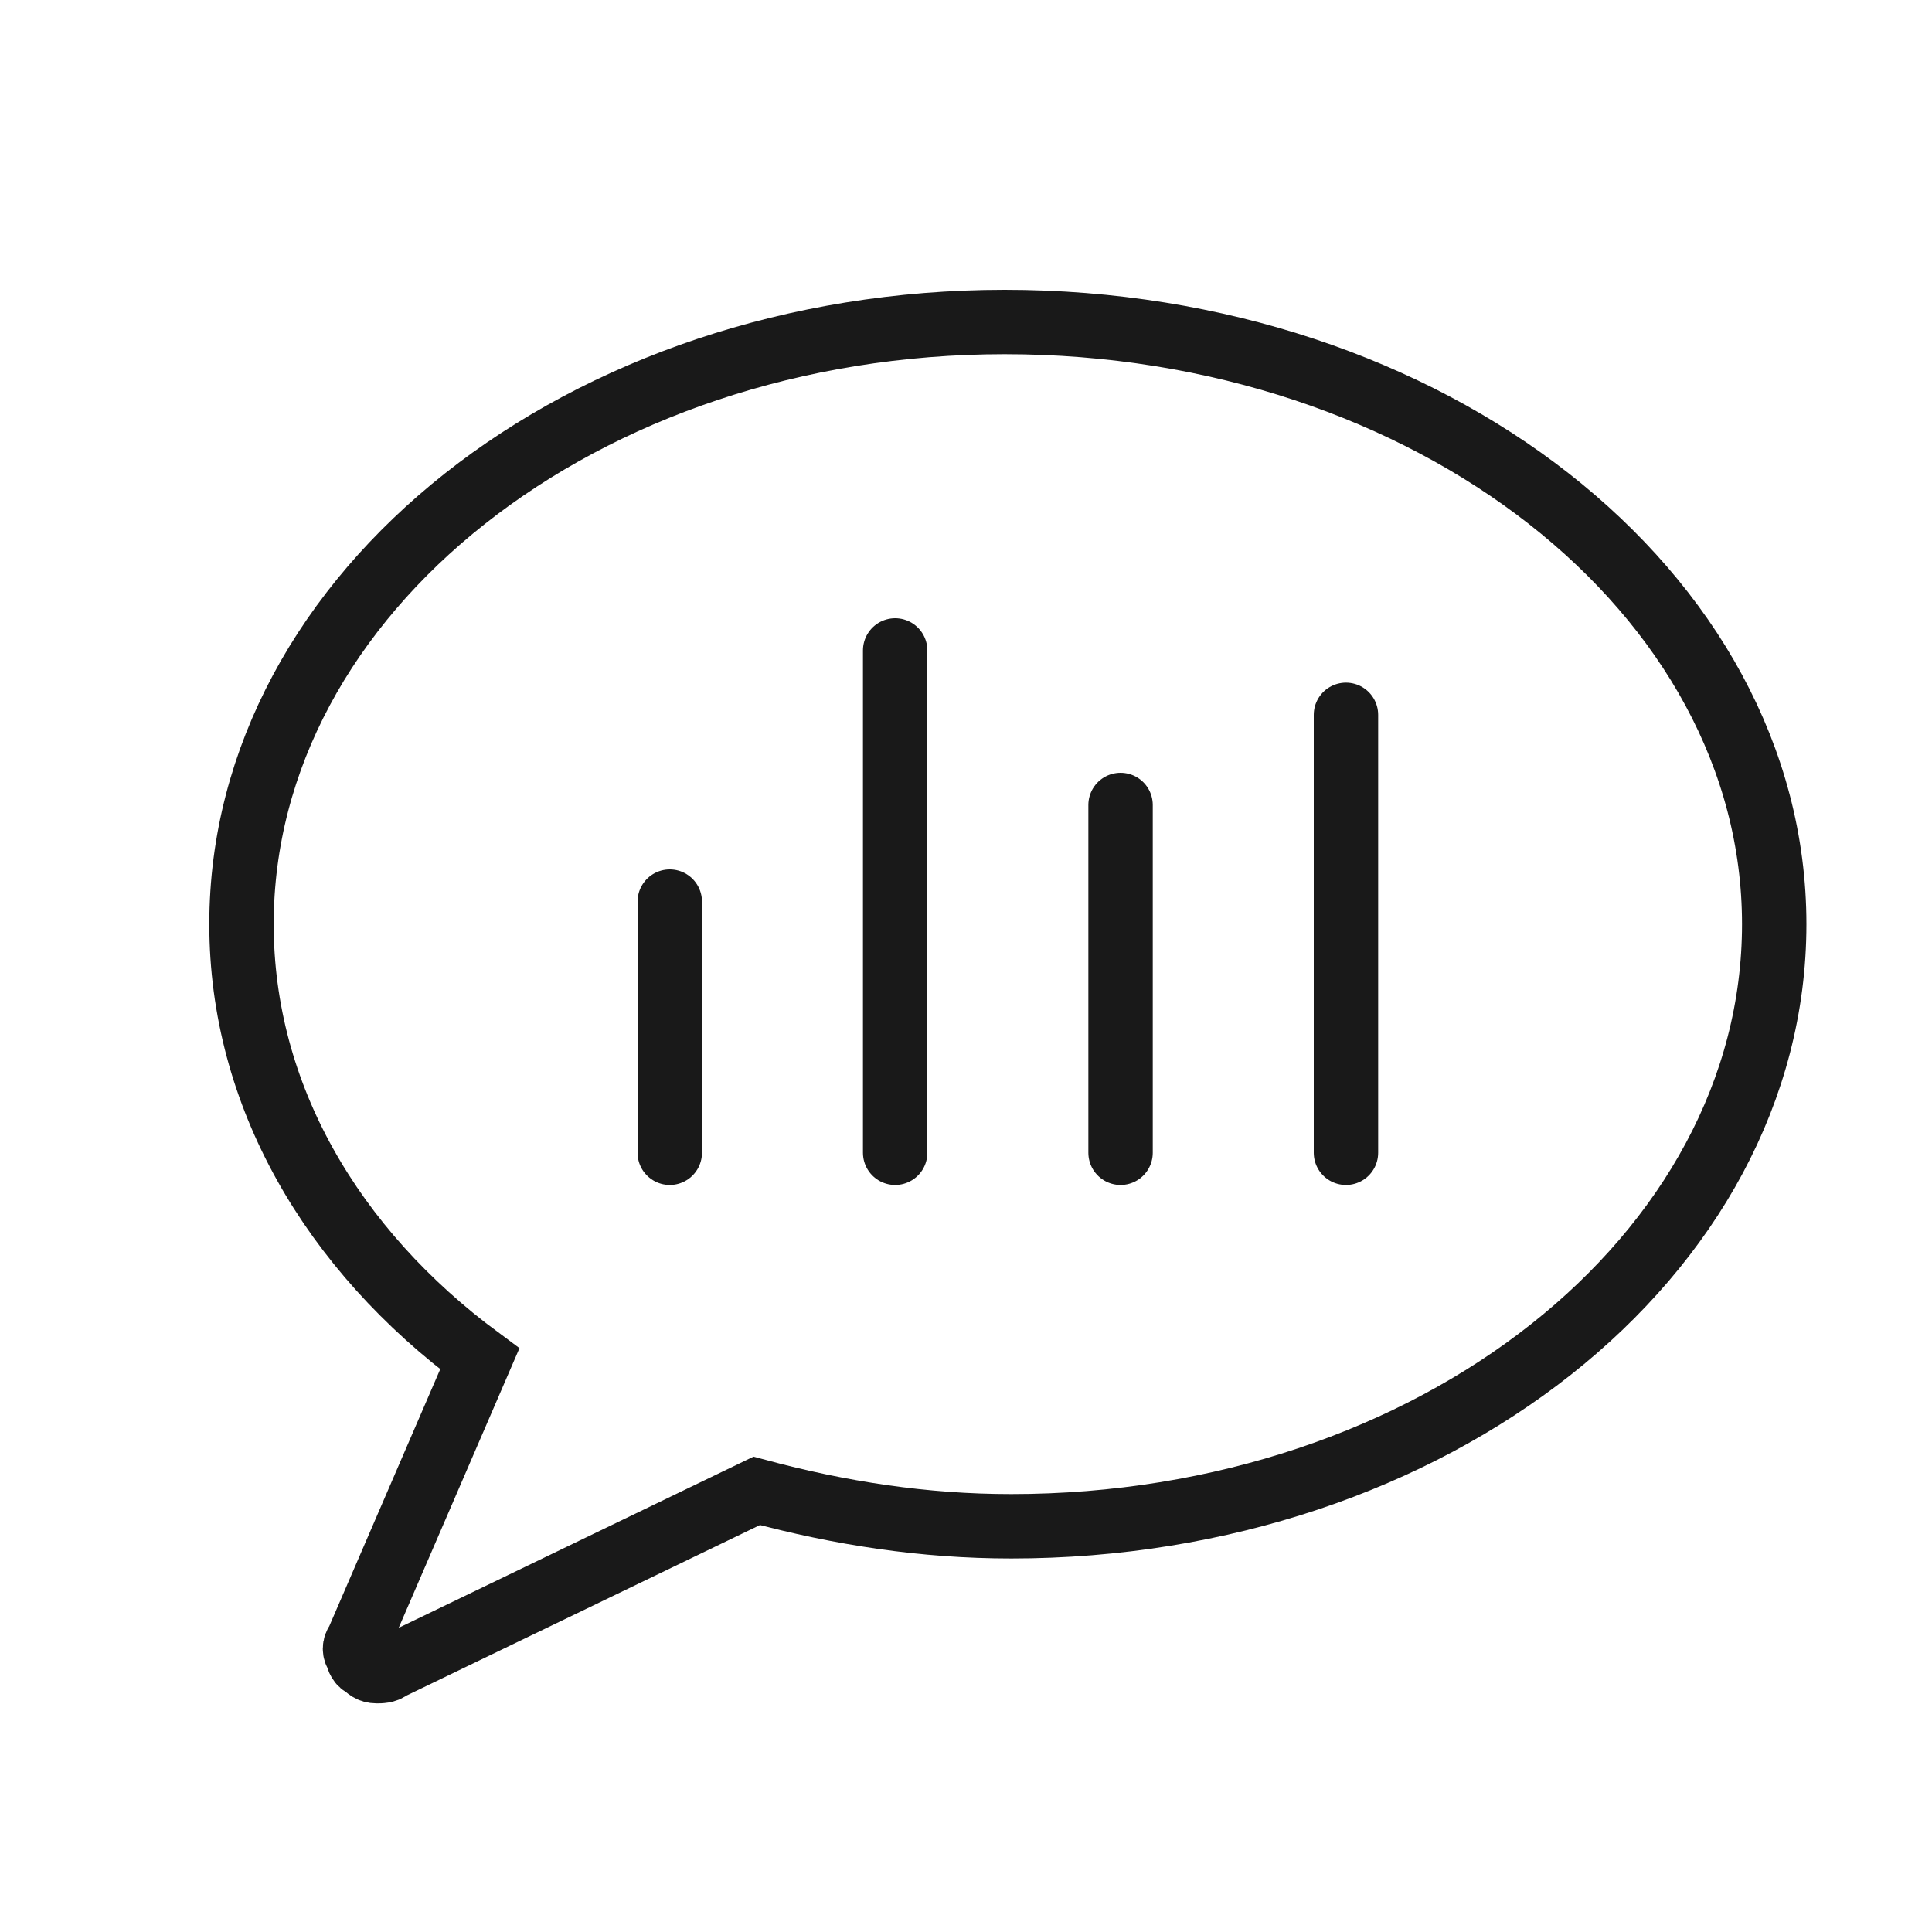
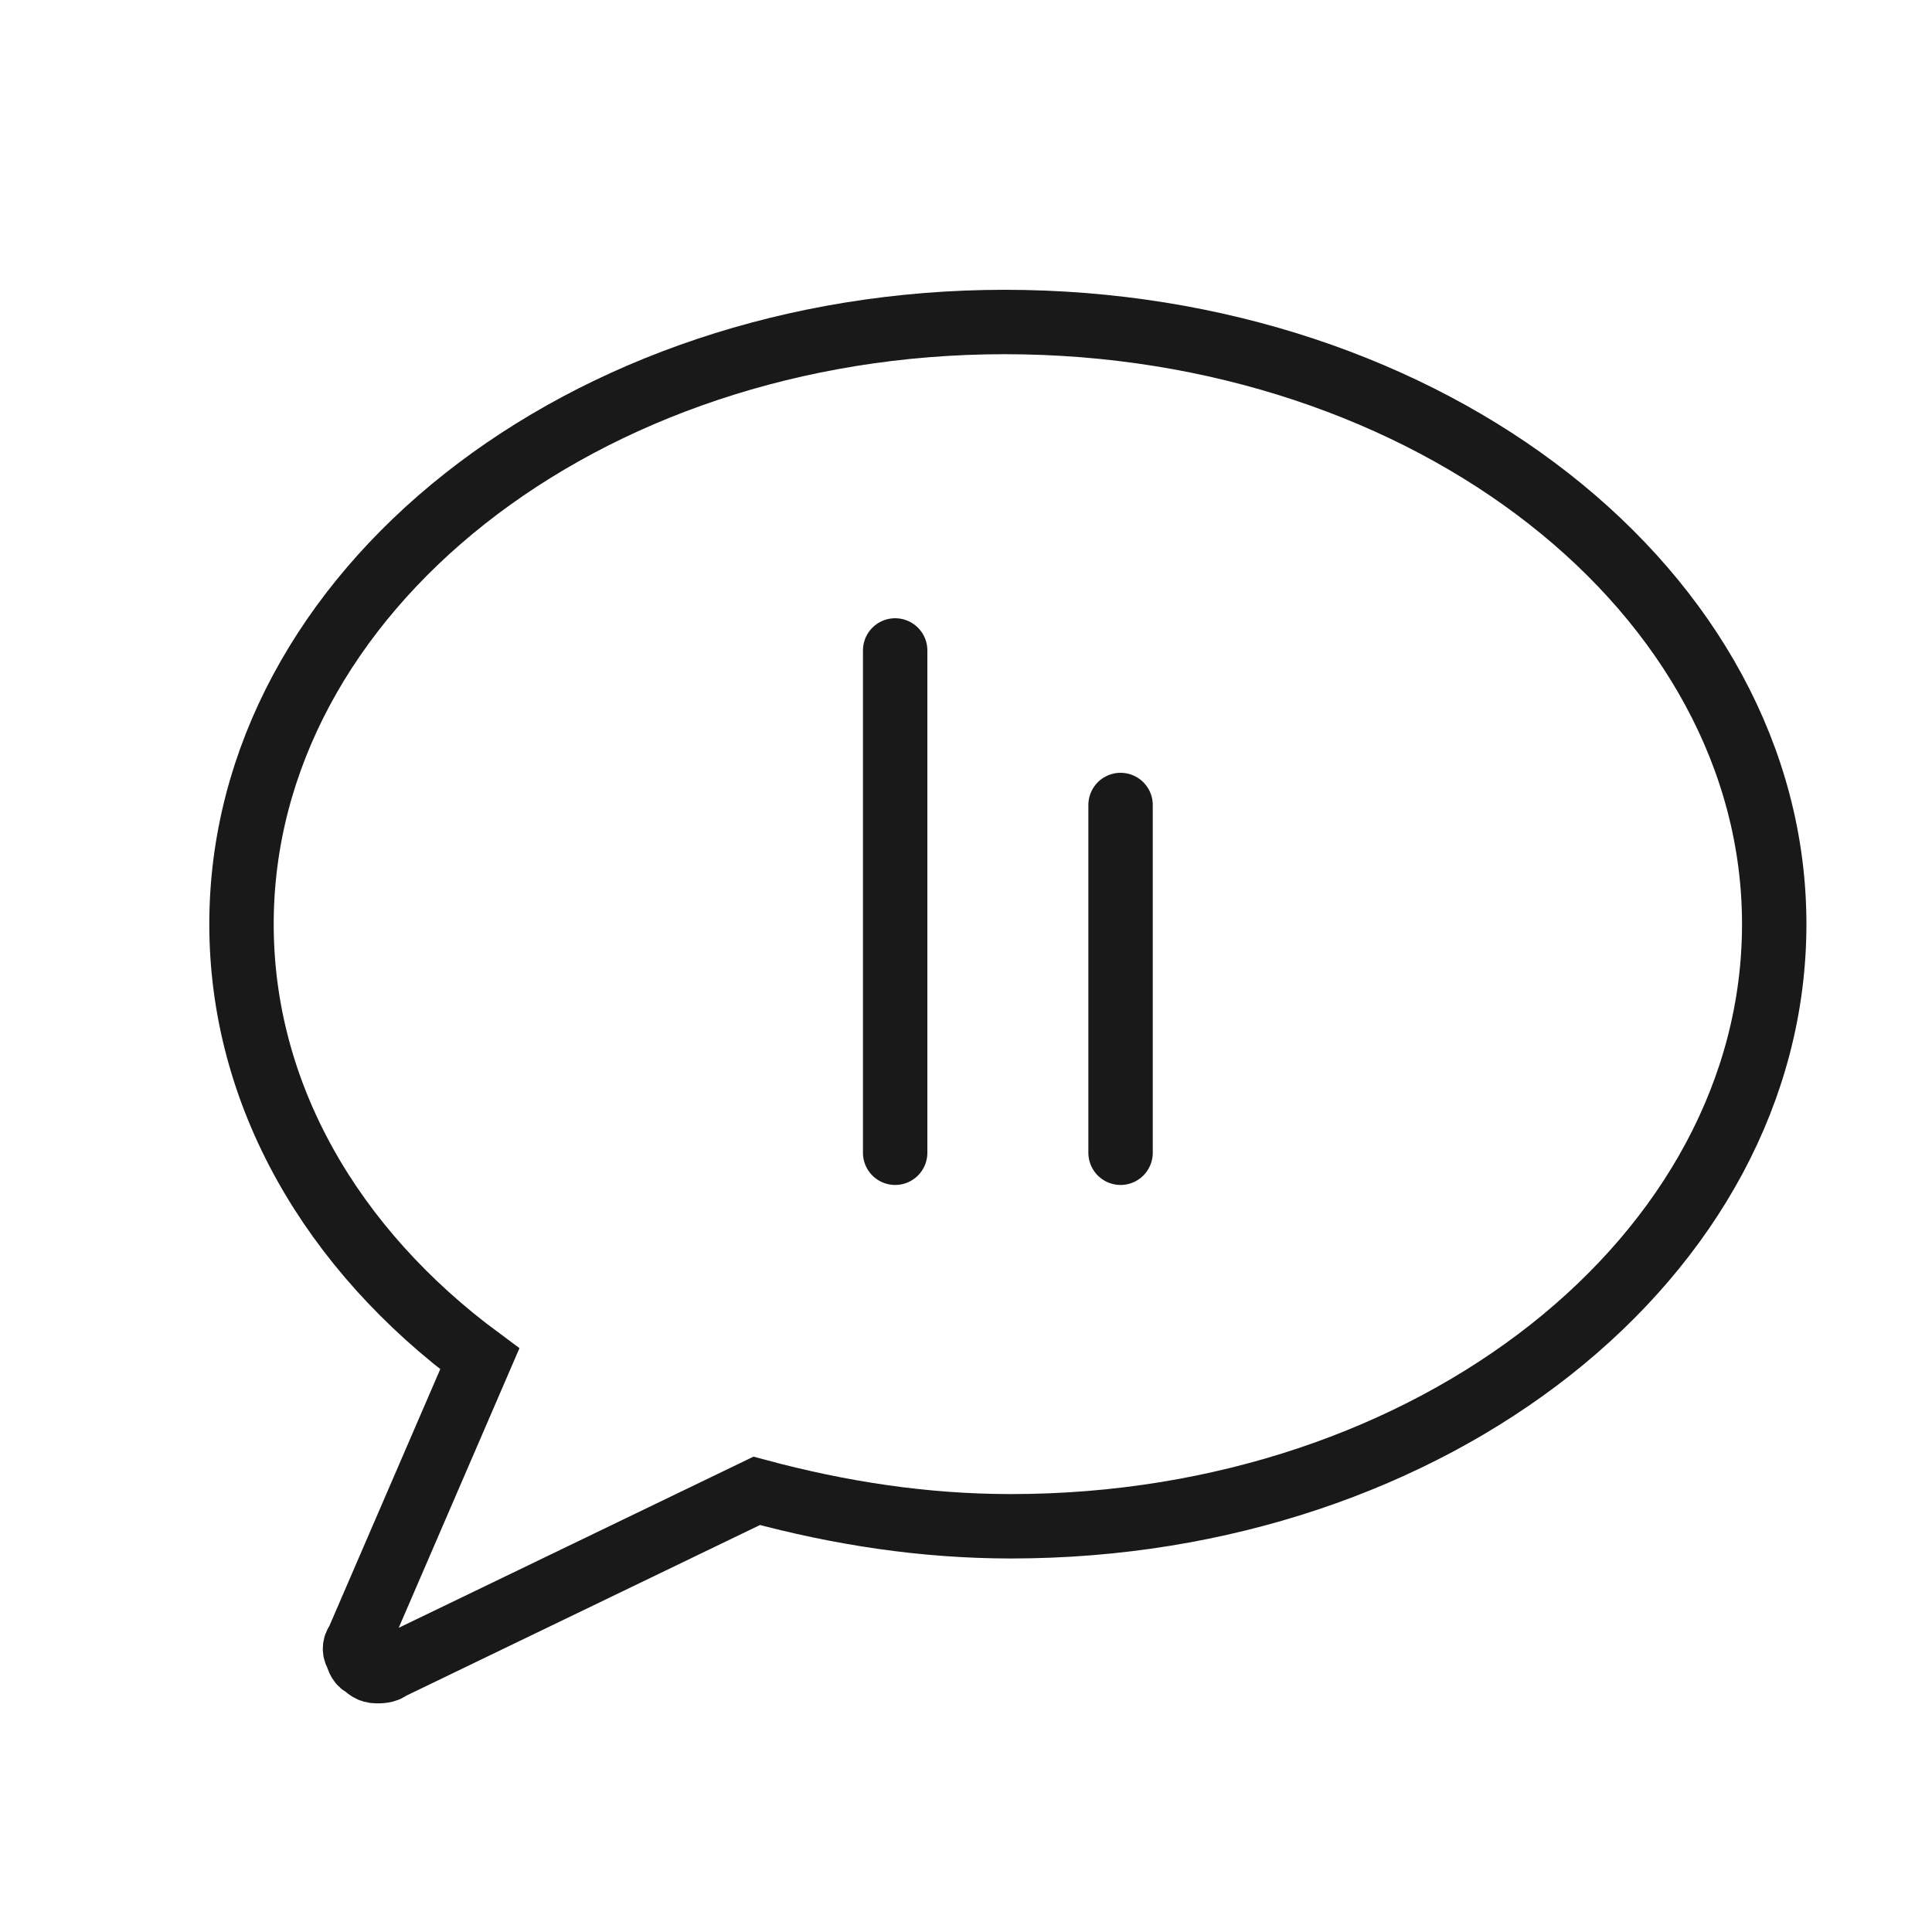
<svg xmlns="http://www.w3.org/2000/svg" version="1.1" id="레이어_1" x="0px" y="0px" width="60px" height="60px" viewBox="0 0 60 60" enable-background="new 0 0 60 60" xml:space="preserve">
  <path fill="none" stroke="#191919" stroke-width="2" d="M31.2,10C18.1,10,7.5,18.4,7.5,28.7c0,5.3,2.8,10.1,7.4,13.5L11.1,51  c-0.1,0.1-0.1,0.3,0,0.4c0,0.1,0.1,0.3,0.2,0.3c0.1,0.1,0.2,0.2,0.4,0.2c0.1,0,0.3,0,0.4-0.1l11.4-5.5c2.6,0.7,5.2,1.1,7.9,1.1  c13.1,0,23.7-8.4,23.7-18.7S44.4,10,31.2,10" />
-   <path fill="none" stroke="#191919" stroke-width="2" stroke-linecap="round" d="M20.8,28v7.8" />
  <path fill="none" stroke="#191919" stroke-width="2" stroke-linecap="round" d="M27.8,20.2v15.6" />
  <path fill="none" stroke="#191919" stroke-width="2" stroke-linecap="round" d="M34.8,25v10.8" />
-   <path fill="none" stroke="#191919" stroke-width="2" stroke-linecap="round" d="M41.8,22.2v13.6" />
</svg>